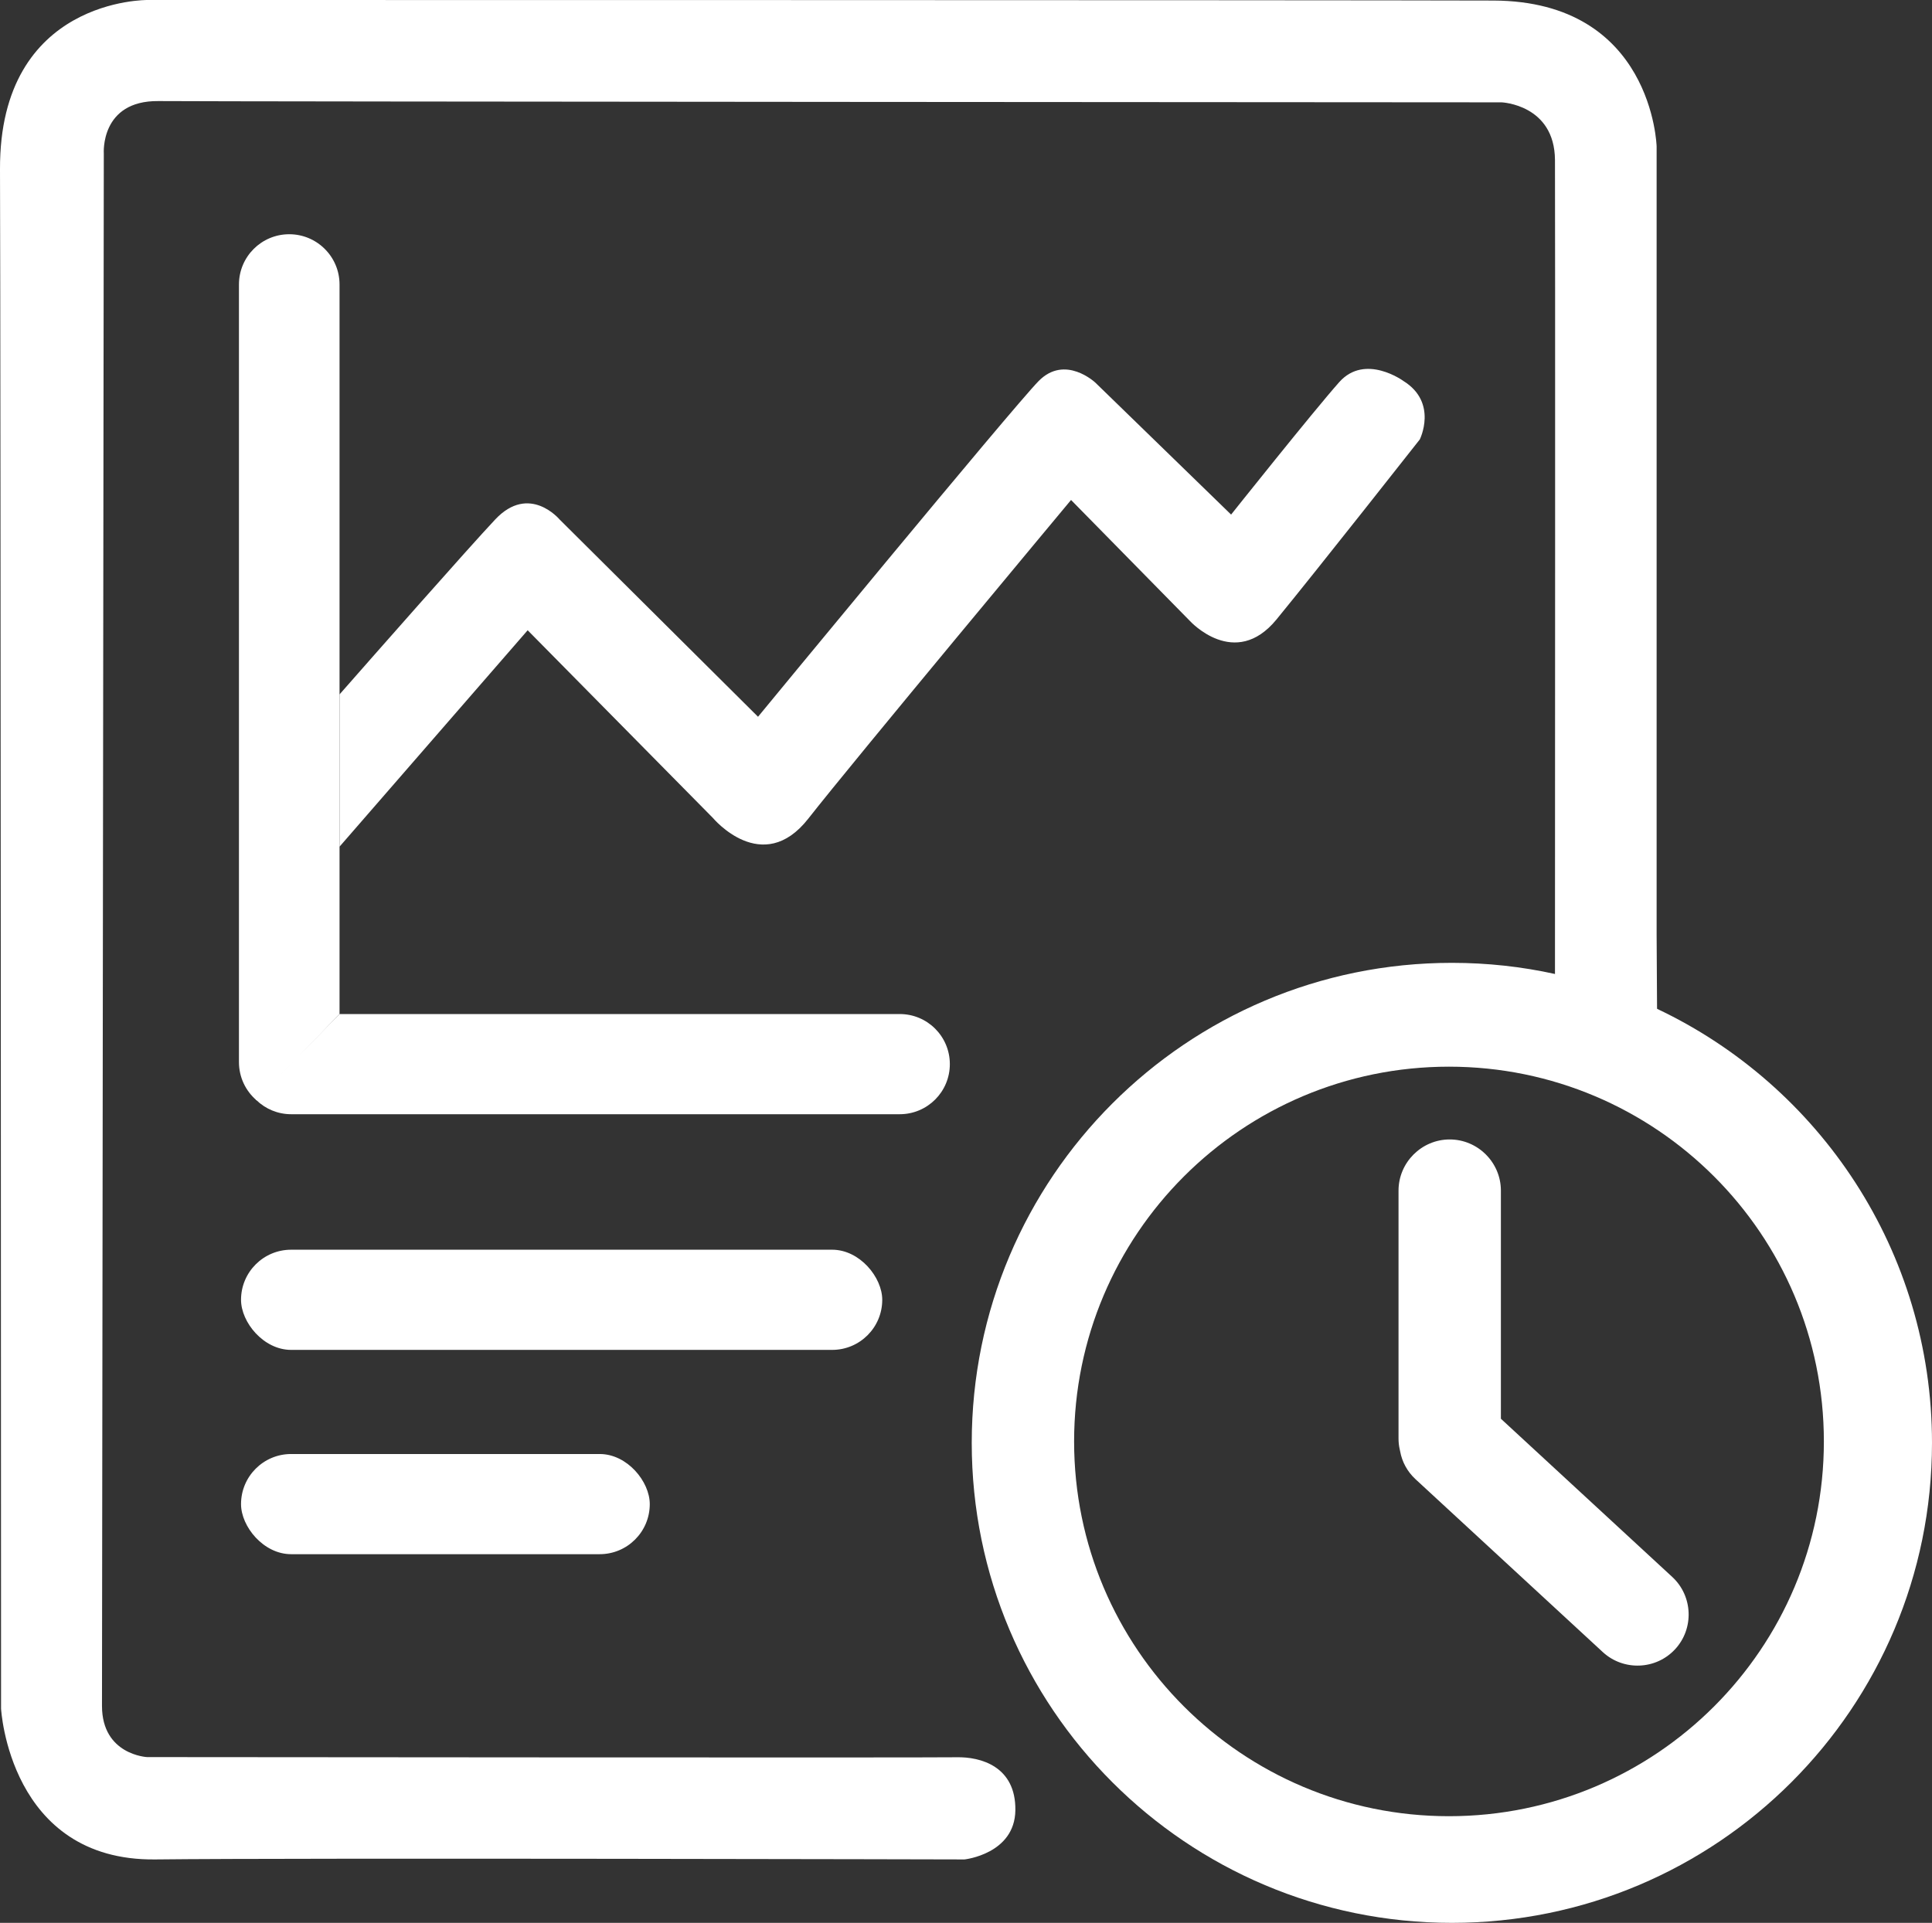
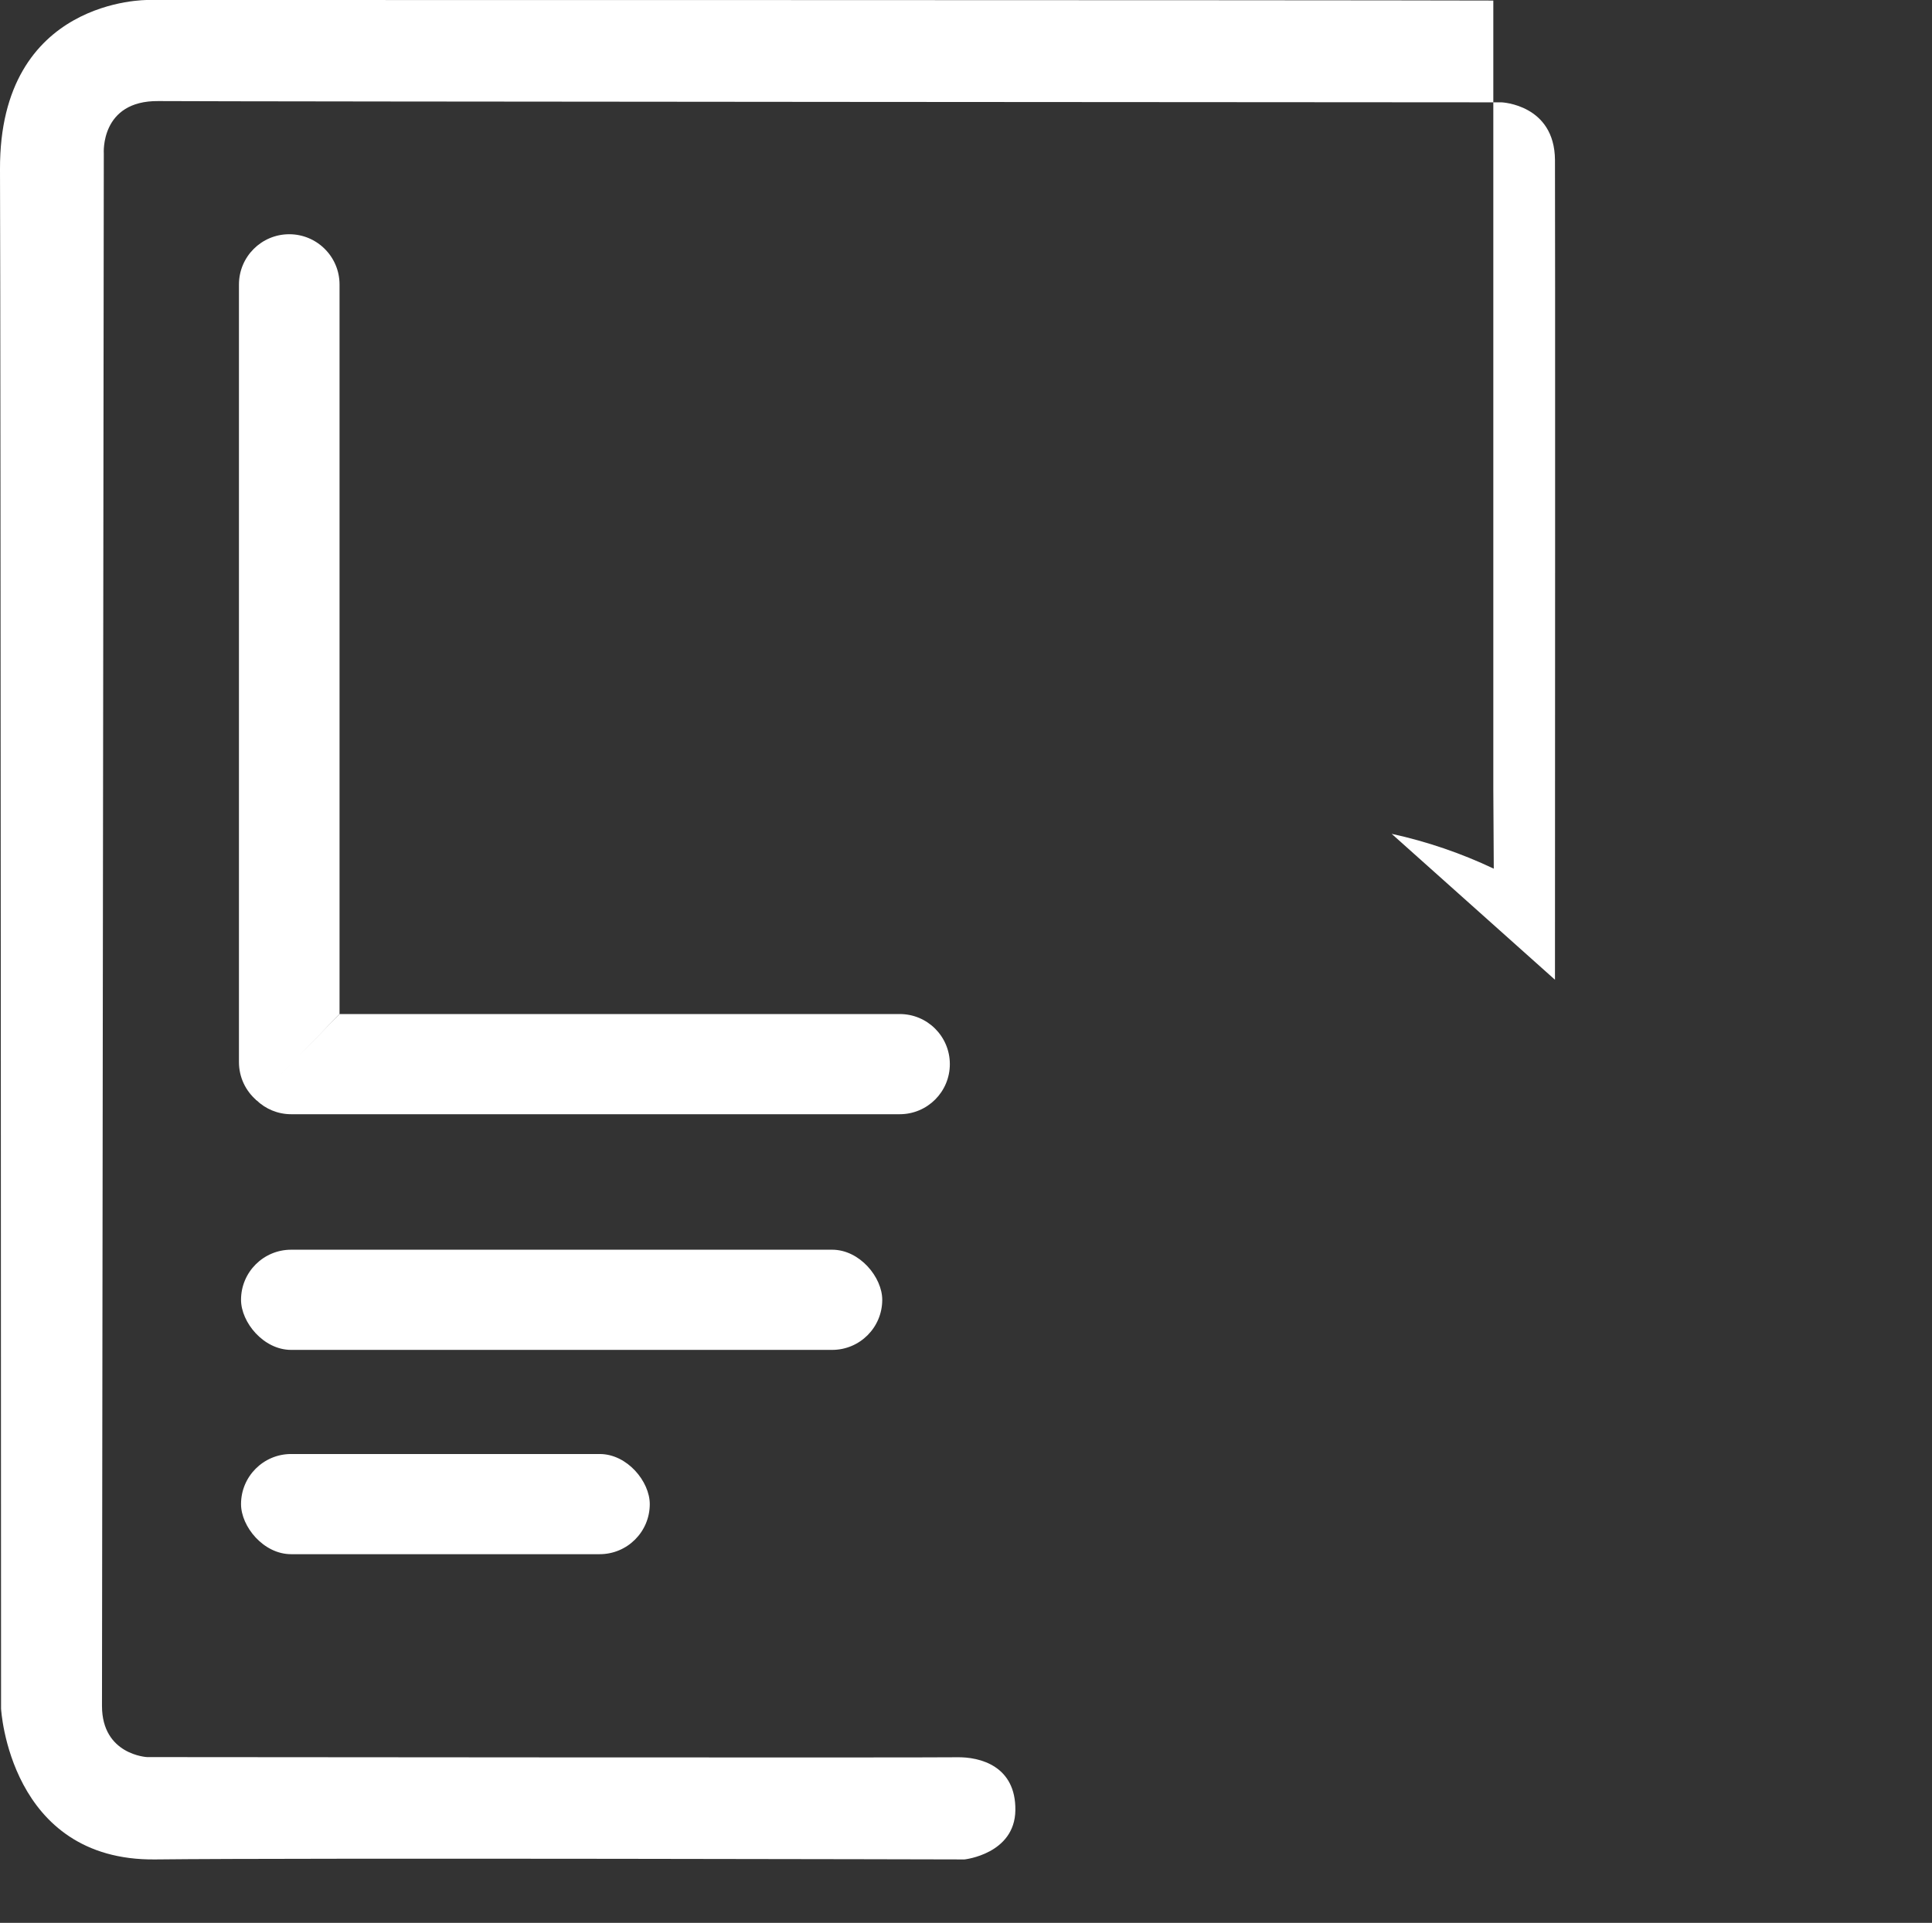
<svg xmlns="http://www.w3.org/2000/svg" id="Layer_2" data-name="Layer 2" viewBox="0 0 456.17 454.13">
  <rect x="0" y="0" width="456.17" height="454.13" fill="#333333" stroke="none" />
  <defs>
    <style>
      .cls-1 {
        fill: #fff;
        stroke-width: 0px;
      }
    </style>
  </defs>
-   <path class="cls-1" d="M367.15,231.39c.02-32.92.07-181.95,0-193.6-.09-13.11-12.6-13.62-12.6-13.62,0,0-303.36-.17-317.15-.3-13.79-.13-12.89,12.38-12.89,12.38,0,0-.43,355.07-.43,366.64s10.64,12.09,10.64,12.09c0,0,185.36.17,191.11.04,5.74-.13,14.04,2.17,13.91,12.51-.13,10.34-12,11.62-12,11.62,0,0-156.64-.39-191.1,0C2.17,439.53.25,403.53.25,403.53.25,403.53.17,80.51,0,40S34.89,0,34.89,0C34.89,0,314.93,0,352.59.13c37.66.12,38.56,34.46,38.56,34.46v186.17l.11,18.86c-7.61-3.61-15.68-6.39-24.11-8.23Z" />
+   <path class="cls-1" d="M367.15,231.39c.02-32.92.07-181.95,0-193.6-.09-13.11-12.6-13.62-12.6-13.62,0,0-303.36-.17-317.15-.3-13.79-.13-12.89,12.38-12.89,12.38,0,0-.43,355.07-.43,366.64s10.64,12.09,10.64,12.09c0,0,185.36.17,191.11.04,5.74-.13,14.04,2.17,13.91,12.51-.13,10.34-12,11.62-12,11.62,0,0-156.64-.39-191.1,0C2.17,439.53.25,403.53.25,403.53.25,403.53.17,80.51,0,40S34.89,0,34.89,0C34.89,0,314.93,0,352.59.13v186.17l.11,18.86c-7.61-3.61-15.68-6.39-24.11-8.23Z" />
  <path class="cls-1" d="M80.17,239.49V67.19c0-3.28-1.33-6.25-3.48-8.39-2.15-2.15-5.12-3.48-8.4-3.48-6.55,0-11.87,5.31-11.87,11.87v183.66c0,3.6,1.61,6.83,4.14,9l19.61-20.36Z" />
  <path class="cls-1" d="M60.38,259.68c.06.06.11.12.18.17,2.12,2.04,5.01,3.3,8.18,3.3h143.7c3.27,0,6.23-1.33,8.37-3.47s3.46-5.1,3.46-8.36c0-6.54-5.29-11.83-11.83-11.83H80.17l-19.79,20.19Z" />
  <rect class="cls-1" x="56.91" y="295.15" width="151.4" height="23.66" rx="11.83" ry="11.83" />
  <rect class="cls-1" x="56.91" y="343.4" width="96.51" height="23.66" rx="11.83" ry="11.83" />
-   <path class="cls-1" d="M80.17,164c8.16-9.29,30.25-34.39,36.76-41.32,8.05-8.55,15.19,0,15.19,0l46.86,46.6s60-72.9,66.25-79.28c6.26-6.38,13.41.38,13.41.38l32.04,31.15s19.4-24.38,25.53-31.28c6.13-6.89,15.19-.25,15.19-.25,8.17,5.11,3.83,13.79,3.83,13.79,0,0-24,30.51-33.83,42.51s-20.42.38-20.42.38l-28.09-28.6s-51.19,61.41-62.04,75.26-22.51-.15-22.51-.15l-43.75-44.34-44.42,51.11" />
-   <path class="cls-1" d="M391.26,238.26l-24.11-8.23c-7.84-1.73-15.98-2.63-24.34-2.63-62.61,0-113.37,50.76-113.37,113.37s50.76,113.36,113.37,113.36,113.36-50.76,113.36-113.36c0-45.27-26.54-84.35-64.91-102.51ZM342.12,428.94c-48.88,0-88.51-39.63-88.51-88.51s39.63-88.51,88.51-88.51,88.52,39.62,88.52,88.51-39.63,88.51-88.52,88.51ZM354.38,335.07v-53.88c0-3.32-1.36-6.34-3.55-8.53s-5.21-3.55-8.54-3.55c-6.64,0-12.08,5.44-12.08,12.08v58.56c0,.87.09,1.72.28,2.54,0,.03.01.06.02.09.02.13.04.25.08.38.44,2.45,1.67,4.78,3.63,6.59l44.22,40.83c4.89,4.51,12.57,4.21,17.08-.68,4.51-4.88,4.2-12.56-.68-17.07l-40.46-37.36ZM394.84,372.43l-40.46-37.36v-53.88c0-3.32-1.36-6.34-3.55-8.53s-5.21-3.55-8.54-3.55c-6.64,0-12.08,5.44-12.08,12.08v58.56c0,.87.09,1.72.28,2.54,0,.03.01.06.02.09.02.13.04.25.08.38.44,2.45,1.67,4.78,3.63,6.59l44.22,40.83c4.89,4.51,12.57,4.21,17.08-.68,4.51-4.88,4.2-12.56-.68-17.07Z" />
</svg>